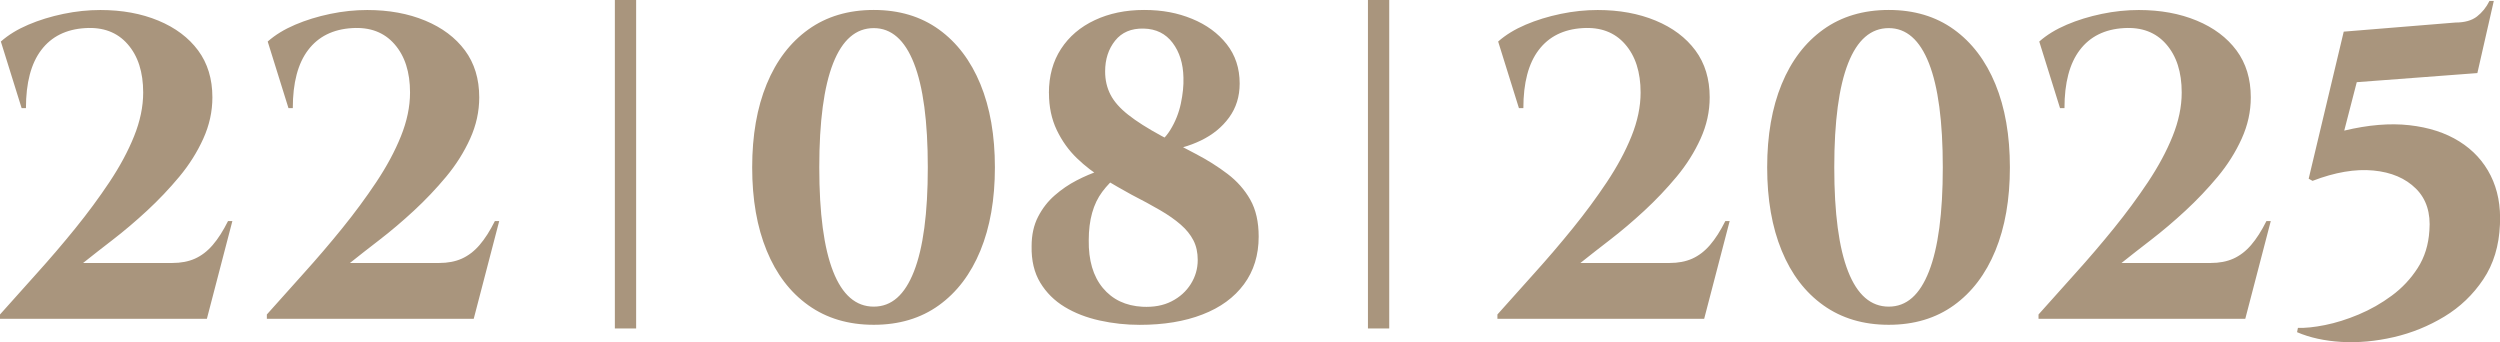
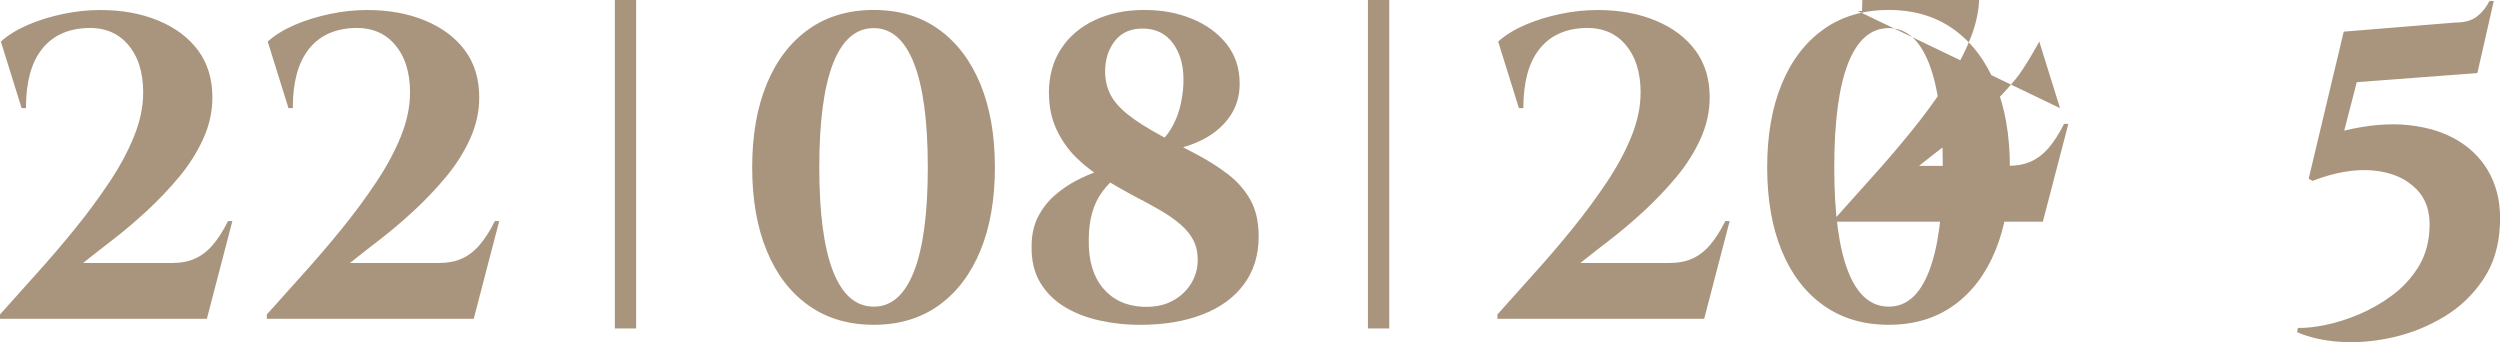
<svg xmlns="http://www.w3.org/2000/svg" id="Layer_2" data-name="Layer 2" viewBox="0 0 439.29 60.13">
  <defs>
    <style> .cls-1 { fill: #a9957d; } </style>
  </defs>
  <g id="Layer_1-2" data-name="Layer 1">
-     <path class="cls-1" d="M3.8,19L.15,7.3c1.32-1.17,2.93-2.15,4.83-2.96,1.9-.81,3.95-1.44,6.16-1.9,2.2-.46,4.37-.68,6.5-.68,3.8,0,7.19,.62,10.18,1.86,2.99,1.24,5.32,2.99,6.99,5.24,1.67,2.26,2.51,5,2.51,8.25,0,2.48-.53,4.9-1.6,7.26s-2.47,4.59-4.22,6.69-3.64,4.09-5.66,5.96c-2.03,1.88-4.03,3.57-6,5.09-1.98,1.52-3.72,2.89-5.24,4.1h15.66c1.52,0,2.85-.25,3.99-.76,1.14-.51,2.18-1.3,3.12-2.39,.94-1.09,1.84-2.5,2.7-4.22h.76l-4.48,17.18H0v-.76c2.03-2.28,4.19-4.7,6.5-7.26,2.31-2.56,4.55-5.18,6.73-7.87,2.18-2.69,4.18-5.4,6-8.13,1.82-2.74,3.27-5.42,4.33-8.06,1.06-2.63,1.6-5.19,1.6-7.68,0-3.6-.91-6.43-2.74-8.51-1.82-2.08-4.31-3.01-7.45-2.81-3.34,.2-5.92,1.48-7.71,3.84-1.8,2.36-2.7,5.76-2.7,10.22h-.76Zm46.89,0l-3.65-11.7c1.32-1.17,2.93-2.15,4.83-2.96,1.9-.81,3.95-1.44,6.16-1.9,2.2-.46,4.37-.68,6.5-.68,3.8,0,7.19,.62,10.18,1.86,2.99,1.24,5.32,2.99,6.99,5.24,1.67,2.26,2.51,5,2.51,8.25,0,2.48-.53,4.9-1.6,7.26s-2.47,4.59-4.22,6.69-3.64,4.09-5.66,5.96c-2.03,1.88-4.03,3.57-6,5.09-1.98,1.52-3.72,2.89-5.24,4.1h15.66c1.52,0,2.85-.25,3.99-.76,1.14-.51,2.18-1.3,3.12-2.39,.94-1.09,1.84-2.5,2.7-4.22h.76l-4.48,17.18H46.89v-.76c2.03-2.28,4.19-4.7,6.5-7.26,2.31-2.56,4.55-5.18,6.73-7.87,2.18-2.69,4.18-5.4,6-8.13,1.82-2.74,3.27-5.42,4.33-8.06,1.06-2.63,1.6-5.19,1.6-7.68,0-3.6-.91-6.43-2.74-8.51-1.82-2.08-4.31-3.01-7.45-2.81-3.34,.2-5.92,1.48-7.71,3.84-1.8,2.36-2.7,5.76-2.7,10.22h-.76ZM153.53,1.75c4.46,0,8.27,1.14,11.44,3.42,3.17,2.28,5.6,5.49,7.3,9.61,1.7,4.13,2.55,9.01,2.55,14.63s-.85,10.5-2.55,14.63c-1.7,4.13-4.13,7.33-7.3,9.61-3.17,2.28-6.98,3.42-11.44,3.42s-8.28-1.14-11.48-3.42-5.64-5.48-7.33-9.61c-1.7-4.13-2.55-9.01-2.55-14.63s.85-10.5,2.55-14.63c1.7-4.13,4.14-7.33,7.33-9.61,3.19-2.28,7.02-3.42,11.48-3.42Zm0,3.19c-3.14,0-5.52,2.07-7.14,6.19-1.62,4.13-2.43,10.22-2.43,18.28s.81,14.15,2.43,18.28c1.62,4.13,4,6.19,7.14,6.19s5.45-2.06,7.07-6.19c1.62-4.13,2.43-10.22,2.43-18.28s-.81-14.15-2.43-18.28c-1.62-4.13-3.98-6.19-7.07-6.19Zm30.78,11.4c0-2.99,.71-5.57,2.13-7.75,1.42-2.18,3.39-3.86,5.93-5.05,2.53-1.19,5.42-1.79,8.66-1.79s5.9,.52,8.44,1.56c2.53,1.04,4.56,2.52,6.08,4.45,1.52,1.93,2.28,4.23,2.28,6.92,0,2.28-.62,4.27-1.86,5.97-1.24,1.7-2.89,3.04-4.94,4.03-2.05,.99-4.27,1.61-6.65,1.86l-2.36-.46c1.52-.71,2.72-1.79,3.61-3.23,.89-1.44,1.51-2.99,1.86-4.64,.35-1.65,.51-3.18,.46-4.6-.05-2.43-.68-4.46-1.9-6.08-1.22-1.62-2.91-2.46-5.09-2.51-2.18-.05-3.85,.66-5.02,2.13-1.17,1.47-1.75,3.27-1.75,5.4,0,1.52,.32,2.89,.95,4.1,.63,1.22,1.67,2.39,3.12,3.53,1.44,1.14,3.38,2.37,5.81,3.69,2.03,1.06,4.05,2.13,6.08,3.19,2.03,1.06,3.88,2.23,5.55,3.5s3,2.77,3.99,4.52c.99,1.75,1.48,3.91,1.48,6.5,0,3.24-.86,6.03-2.58,8.36-1.72,2.33-4.15,4.11-7.3,5.32-3.14,1.22-6.81,1.82-11.02,1.82-2.38,0-4.73-.25-7.03-.76-2.31-.51-4.36-1.3-6.16-2.39-1.8-1.09-3.23-2.51-4.29-4.26s-1.57-3.89-1.52-6.42c0-1.98,.38-3.7,1.14-5.17,.76-1.47,1.73-2.72,2.93-3.76,1.19-1.04,2.47-1.91,3.84-2.62,1.37-.71,2.71-1.28,4.03-1.71,1.32-.43,2.46-.77,3.42-1.03l2.96,.08c-2.33,.96-4.29,2.51-5.89,4.64-1.6,2.13-2.39,4.97-2.39,8.51-.05,3.55,.77,6.35,2.47,8.4,1.7,2.05,4.02,3.15,6.95,3.31,1.98,.1,3.69-.21,5.13-.95,1.44-.73,2.57-1.75,3.38-3.04,.81-1.29,1.22-2.7,1.22-4.22,0-1.32-.25-2.47-.76-3.46-.51-.99-1.25-1.91-2.24-2.77-.99-.86-2.2-1.71-3.65-2.55s-3.1-1.74-4.98-2.7c-1.57-.86-3.21-1.8-4.9-2.81-1.7-1.01-3.27-2.22-4.71-3.61-1.44-1.39-2.62-3.04-3.53-4.94s-1.37-4.07-1.37-6.5Zm82.59,2.66l-3.65-11.7c1.32-1.17,2.93-2.15,4.83-2.96,1.9-.81,3.95-1.44,6.16-1.9,2.2-.46,4.37-.68,6.5-.68,3.8,0,7.19,.62,10.18,1.86,2.99,1.24,5.32,2.99,6.99,5.24,1.67,2.26,2.51,5,2.51,8.25,0,2.48-.53,4.9-1.6,7.26s-2.47,4.59-4.22,6.69-3.64,4.09-5.66,5.96c-2.03,1.88-4.03,3.57-6,5.09-1.98,1.52-3.72,2.89-5.24,4.1h15.66c1.52,0,2.85-.25,3.99-.76,1.14-.51,2.18-1.3,3.12-2.39,.94-1.09,1.84-2.5,2.7-4.22h.76l-4.48,17.18h-36.33v-.76c2.03-2.28,4.19-4.7,6.5-7.26,2.31-2.56,4.55-5.18,6.73-7.87,2.18-2.69,4.18-5.4,6-8.13,1.82-2.74,3.27-5.42,4.33-8.06,1.06-2.63,1.6-5.19,1.6-7.68,0-3.6-.91-6.43-2.74-8.51-1.82-2.08-4.31-3.01-7.45-2.81-3.34,.2-5.92,1.48-7.71,3.84-1.8,2.36-2.7,5.76-2.7,10.22h-.76ZM331.88,1.75c4.46,0,8.27,1.14,11.44,3.42,3.17,2.28,5.6,5.49,7.3,9.61,1.7,4.13,2.55,9.01,2.55,14.63s-.85,10.5-2.55,14.63c-1.7,4.13-4.13,7.33-7.3,9.61-3.17,2.28-6.98,3.42-11.44,3.42s-8.28-1.14-11.48-3.42-5.64-5.48-7.33-9.61c-1.7-4.13-2.55-9.01-2.55-14.63s.85-10.5,2.55-14.63c1.7-4.13,4.14-7.33,7.33-9.61,3.19-2.28,7.02-3.42,11.48-3.42Zm0,3.19c-3.14,0-5.52,2.07-7.14,6.19-1.62,4.13-2.43,10.22-2.43,18.28s.81,14.15,2.43,18.28c1.62,4.13,4,6.19,7.14,6.19s5.45-2.06,7.07-6.19c1.62-4.13,2.43-10.22,2.43-18.28s-.81-14.15-2.43-18.28c-1.62-4.13-3.98-6.19-7.07-6.19Zm30.1,14.06l-3.65-11.7c1.32-1.17,2.93-2.15,4.83-2.96,1.9-.81,3.95-1.44,6.16-1.9,2.2-.46,4.37-.68,6.5-.68,3.8,0,7.19,.62,10.18,1.86,2.99,1.24,5.32,2.99,6.99,5.24,1.67,2.26,2.51,5,2.51,8.25,0,2.48-.53,4.9-1.6,7.26s-2.47,4.59-4.22,6.69-3.64,4.09-5.66,5.96c-2.03,1.88-4.03,3.57-6,5.09-1.98,1.52-3.72,2.89-5.24,4.1h15.66c1.52,0,2.85-.25,3.99-.76,1.14-.51,2.18-1.3,3.12-2.39,.94-1.09,1.84-2.5,2.7-4.22h.76l-4.48,17.18h-36.33v-.76c2.03-2.28,4.19-4.7,6.5-7.26,2.31-2.56,4.55-5.18,6.73-7.87,2.18-2.69,4.18-5.4,6-8.13,1.82-2.74,3.27-5.42,4.33-8.06,1.06-2.63,1.6-5.19,1.6-7.68,0-3.6-.91-6.43-2.74-8.51-1.82-2.08-4.31-3.01-7.45-2.81-3.34,.2-5.92,1.48-7.71,3.84-1.8,2.36-2.7,5.76-2.7,10.22h-.76Zm73.34-6.16l-21.2,1.6-2.2,8.51c4.21-1.01,8.02-1.33,11.44-.95,3.42,.38,6.35,1.33,8.78,2.85,2.43,1.52,4.27,3.52,5.51,6,1.24,2.48,1.79,5.35,1.63,8.59-.15,3.75-1.13,6.97-2.93,9.65-1.8,2.69-4.08,4.87-6.84,6.54-2.76,1.67-5.73,2.88-8.89,3.61-3.17,.73-6.23,1.01-9.2,.84-2.96-.18-5.56-.75-7.79-1.71l.15-.76c1.27,.05,2.85-.11,4.75-.49,1.9-.38,3.88-1,5.93-1.86,2.05-.86,3.99-1.96,5.81-3.31,1.82-1.34,3.34-2.96,4.56-4.86,1.22-1.9,1.9-4.09,2.05-6.57,.25-3.09-.53-5.55-2.36-7.37s-4.32-2.89-7.49-3.19c-3.17-.3-6.73,.3-10.68,1.82l-.68-.38,6.16-25.84,19.61-1.6c1.62,0,2.89-.35,3.8-1.06,.91-.71,1.65-1.62,2.2-2.74h.76l-2.89,12.69ZM108.04,0h3.74V57.72h-3.74V0ZM240.37,0h3.74V57.72h-3.74V0Z" />
+     <path class="cls-1" d="M3.8,19L.15,7.3c1.32-1.17,2.93-2.15,4.83-2.96,1.9-.81,3.95-1.44,6.16-1.9,2.2-.46,4.37-.68,6.5-.68,3.8,0,7.19,.62,10.18,1.86,2.99,1.24,5.32,2.99,6.99,5.24,1.67,2.26,2.51,5,2.51,8.25,0,2.48-.53,4.9-1.6,7.26s-2.47,4.59-4.22,6.69-3.64,4.09-5.66,5.96c-2.03,1.88-4.03,3.57-6,5.09-1.98,1.52-3.72,2.89-5.24,4.1h15.66c1.52,0,2.85-.25,3.99-.76,1.14-.51,2.18-1.3,3.12-2.39,.94-1.09,1.84-2.5,2.7-4.22h.76l-4.48,17.18H0v-.76c2.03-2.28,4.19-4.7,6.5-7.26,2.31-2.56,4.55-5.18,6.73-7.87,2.18-2.69,4.18-5.4,6-8.13,1.82-2.74,3.27-5.42,4.33-8.06,1.06-2.63,1.6-5.19,1.6-7.68,0-3.6-.91-6.43-2.74-8.51-1.82-2.08-4.31-3.01-7.45-2.81-3.34,.2-5.92,1.48-7.71,3.84-1.8,2.36-2.7,5.76-2.7,10.22h-.76Zm46.89,0l-3.65-11.7c1.32-1.17,2.93-2.15,4.83-2.96,1.9-.81,3.95-1.44,6.16-1.9,2.2-.46,4.37-.68,6.5-.68,3.8,0,7.19,.62,10.18,1.86,2.99,1.24,5.32,2.99,6.99,5.24,1.67,2.26,2.51,5,2.51,8.25,0,2.48-.53,4.9-1.6,7.26s-2.47,4.59-4.22,6.69-3.64,4.09-5.66,5.96c-2.03,1.88-4.03,3.57-6,5.09-1.98,1.52-3.72,2.89-5.24,4.1h15.66c1.52,0,2.85-.25,3.99-.76,1.14-.51,2.18-1.3,3.12-2.39,.94-1.09,1.84-2.5,2.7-4.22h.76l-4.48,17.18H46.89v-.76c2.03-2.28,4.19-4.7,6.5-7.26,2.31-2.56,4.55-5.18,6.73-7.87,2.18-2.69,4.18-5.4,6-8.13,1.82-2.74,3.27-5.42,4.33-8.06,1.06-2.63,1.6-5.19,1.6-7.68,0-3.6-.91-6.43-2.74-8.51-1.82-2.08-4.31-3.01-7.45-2.81-3.34,.2-5.92,1.48-7.71,3.84-1.8,2.36-2.7,5.76-2.7,10.22h-.76ZM153.53,1.75c4.46,0,8.27,1.14,11.44,3.42,3.17,2.28,5.6,5.49,7.3,9.61,1.7,4.13,2.55,9.01,2.55,14.63s-.85,10.5-2.55,14.63c-1.7,4.13-4.13,7.33-7.3,9.61-3.17,2.28-6.98,3.42-11.44,3.42s-8.28-1.14-11.48-3.42-5.64-5.48-7.33-9.61c-1.7-4.13-2.55-9.01-2.55-14.63s.85-10.5,2.55-14.63c1.7-4.13,4.14-7.33,7.33-9.61,3.19-2.28,7.02-3.42,11.48-3.42Zm0,3.19c-3.14,0-5.52,2.07-7.14,6.19-1.62,4.13-2.43,10.22-2.43,18.28s.81,14.15,2.43,18.28c1.62,4.13,4,6.19,7.14,6.19s5.45-2.06,7.07-6.19c1.62-4.13,2.43-10.22,2.43-18.28s-.81-14.15-2.43-18.28c-1.62-4.13-3.98-6.19-7.07-6.19Zm30.78,11.4c0-2.99,.71-5.57,2.13-7.75,1.42-2.18,3.39-3.86,5.93-5.05,2.53-1.19,5.42-1.79,8.66-1.79s5.9,.52,8.44,1.56c2.53,1.04,4.56,2.52,6.08,4.45,1.52,1.93,2.28,4.23,2.28,6.92,0,2.28-.62,4.27-1.86,5.97-1.24,1.7-2.89,3.04-4.94,4.03-2.05,.99-4.27,1.61-6.65,1.86l-2.36-.46c1.52-.71,2.72-1.79,3.61-3.23,.89-1.44,1.51-2.99,1.86-4.64,.35-1.65,.51-3.18,.46-4.6-.05-2.43-.68-4.46-1.9-6.08-1.22-1.62-2.91-2.46-5.09-2.51-2.18-.05-3.85,.66-5.02,2.13-1.17,1.47-1.75,3.27-1.75,5.4,0,1.52,.32,2.89,.95,4.1,.63,1.22,1.67,2.39,3.12,3.53,1.44,1.14,3.38,2.37,5.81,3.69,2.03,1.06,4.05,2.13,6.08,3.19,2.03,1.06,3.88,2.23,5.55,3.5s3,2.77,3.99,4.52c.99,1.75,1.48,3.91,1.48,6.5,0,3.24-.86,6.03-2.58,8.36-1.72,2.33-4.15,4.11-7.3,5.32-3.14,1.22-6.81,1.82-11.02,1.82-2.38,0-4.73-.25-7.03-.76-2.31-.51-4.36-1.3-6.16-2.39-1.8-1.09-3.23-2.51-4.29-4.26s-1.57-3.89-1.52-6.42c0-1.98,.38-3.7,1.14-5.17,.76-1.47,1.73-2.72,2.93-3.76,1.19-1.04,2.47-1.91,3.84-2.62,1.37-.71,2.71-1.28,4.03-1.71,1.32-.43,2.46-.77,3.42-1.03l2.96,.08c-2.33,.96-4.29,2.51-5.89,4.64-1.6,2.13-2.39,4.97-2.39,8.51-.05,3.55,.77,6.35,2.47,8.4,1.7,2.05,4.02,3.15,6.95,3.31,1.98,.1,3.69-.21,5.13-.95,1.44-.73,2.57-1.75,3.38-3.04,.81-1.29,1.22-2.7,1.22-4.22,0-1.32-.25-2.47-.76-3.46-.51-.99-1.25-1.91-2.24-2.77-.99-.86-2.2-1.71-3.65-2.55s-3.1-1.74-4.98-2.7c-1.57-.86-3.21-1.8-4.9-2.81-1.7-1.01-3.27-2.22-4.71-3.61-1.44-1.39-2.62-3.04-3.53-4.94s-1.37-4.07-1.37-6.5Zm82.59,2.66l-3.65-11.7c1.32-1.17,2.93-2.15,4.83-2.96,1.9-.81,3.95-1.44,6.16-1.9,2.2-.46,4.37-.68,6.5-.68,3.8,0,7.19,.62,10.18,1.86,2.99,1.24,5.32,2.99,6.99,5.24,1.67,2.26,2.51,5,2.51,8.25,0,2.48-.53,4.9-1.6,7.26s-2.47,4.59-4.22,6.69-3.64,4.09-5.66,5.96c-2.03,1.88-4.03,3.57-6,5.09-1.98,1.52-3.72,2.89-5.24,4.1h15.66c1.52,0,2.85-.25,3.99-.76,1.14-.51,2.18-1.3,3.12-2.39,.94-1.09,1.84-2.5,2.7-4.22h.76l-4.48,17.18h-36.33v-.76c2.03-2.28,4.19-4.7,6.5-7.26,2.31-2.56,4.55-5.18,6.73-7.87,2.18-2.69,4.18-5.4,6-8.13,1.82-2.74,3.27-5.42,4.33-8.06,1.06-2.63,1.6-5.19,1.6-7.68,0-3.6-.91-6.43-2.74-8.51-1.82-2.08-4.31-3.01-7.45-2.81-3.34,.2-5.92,1.48-7.71,3.84-1.8,2.36-2.7,5.76-2.7,10.22h-.76ZM331.88,1.75c4.46,0,8.27,1.14,11.44,3.42,3.17,2.28,5.6,5.49,7.3,9.61,1.7,4.13,2.55,9.01,2.55,14.63s-.85,10.5-2.55,14.63c-1.7,4.13-4.13,7.33-7.3,9.61-3.17,2.28-6.98,3.42-11.44,3.42s-8.28-1.14-11.48-3.42-5.64-5.48-7.33-9.61c-1.7-4.13-2.55-9.01-2.55-14.63s.85-10.5,2.55-14.63c1.7-4.13,4.14-7.33,7.33-9.61,3.19-2.28,7.02-3.42,11.48-3.42Zm0,3.19c-3.14,0-5.52,2.07-7.14,6.19-1.62,4.13-2.43,10.22-2.43,18.28s.81,14.15,2.43,18.28c1.62,4.13,4,6.19,7.14,6.19s5.45-2.06,7.07-6.19c1.62-4.13,2.43-10.22,2.43-18.28s-.81-14.15-2.43-18.28c-1.62-4.13-3.98-6.19-7.07-6.19Zm30.1,14.06l-3.65-11.7s-2.47,4.59-4.22,6.69-3.64,4.09-5.66,5.96c-2.03,1.88-4.03,3.57-6,5.09-1.98,1.52-3.72,2.89-5.24,4.1h15.66c1.52,0,2.85-.25,3.99-.76,1.14-.51,2.18-1.3,3.12-2.39,.94-1.09,1.84-2.5,2.7-4.22h.76l-4.48,17.18h-36.33v-.76c2.03-2.28,4.19-4.7,6.5-7.26,2.31-2.56,4.55-5.18,6.73-7.87,2.18-2.69,4.18-5.4,6-8.13,1.82-2.74,3.27-5.42,4.33-8.06,1.06-2.63,1.6-5.19,1.6-7.68,0-3.6-.91-6.43-2.74-8.51-1.82-2.08-4.31-3.01-7.45-2.81-3.34,.2-5.92,1.48-7.71,3.84-1.8,2.36-2.7,5.76-2.7,10.22h-.76Zm73.34-6.16l-21.2,1.6-2.2,8.51c4.21-1.01,8.02-1.33,11.44-.95,3.42,.38,6.35,1.33,8.78,2.85,2.43,1.52,4.27,3.52,5.51,6,1.24,2.48,1.79,5.35,1.63,8.59-.15,3.75-1.13,6.97-2.93,9.65-1.8,2.69-4.08,4.87-6.84,6.54-2.76,1.67-5.73,2.88-8.89,3.61-3.17,.73-6.23,1.01-9.2,.84-2.96-.18-5.56-.75-7.79-1.71l.15-.76c1.27,.05,2.85-.11,4.75-.49,1.9-.38,3.88-1,5.93-1.86,2.05-.86,3.99-1.96,5.81-3.31,1.82-1.34,3.34-2.96,4.56-4.86,1.22-1.9,1.9-4.09,2.05-6.57,.25-3.09-.53-5.55-2.36-7.37s-4.32-2.89-7.49-3.19c-3.17-.3-6.73,.3-10.68,1.82l-.68-.38,6.16-25.84,19.61-1.6c1.62,0,2.89-.35,3.8-1.06,.91-.71,1.65-1.62,2.2-2.74h.76l-2.89,12.69ZM108.04,0h3.74V57.72h-3.74V0ZM240.37,0h3.74V57.72h-3.74V0Z" />
  </g>
</svg>